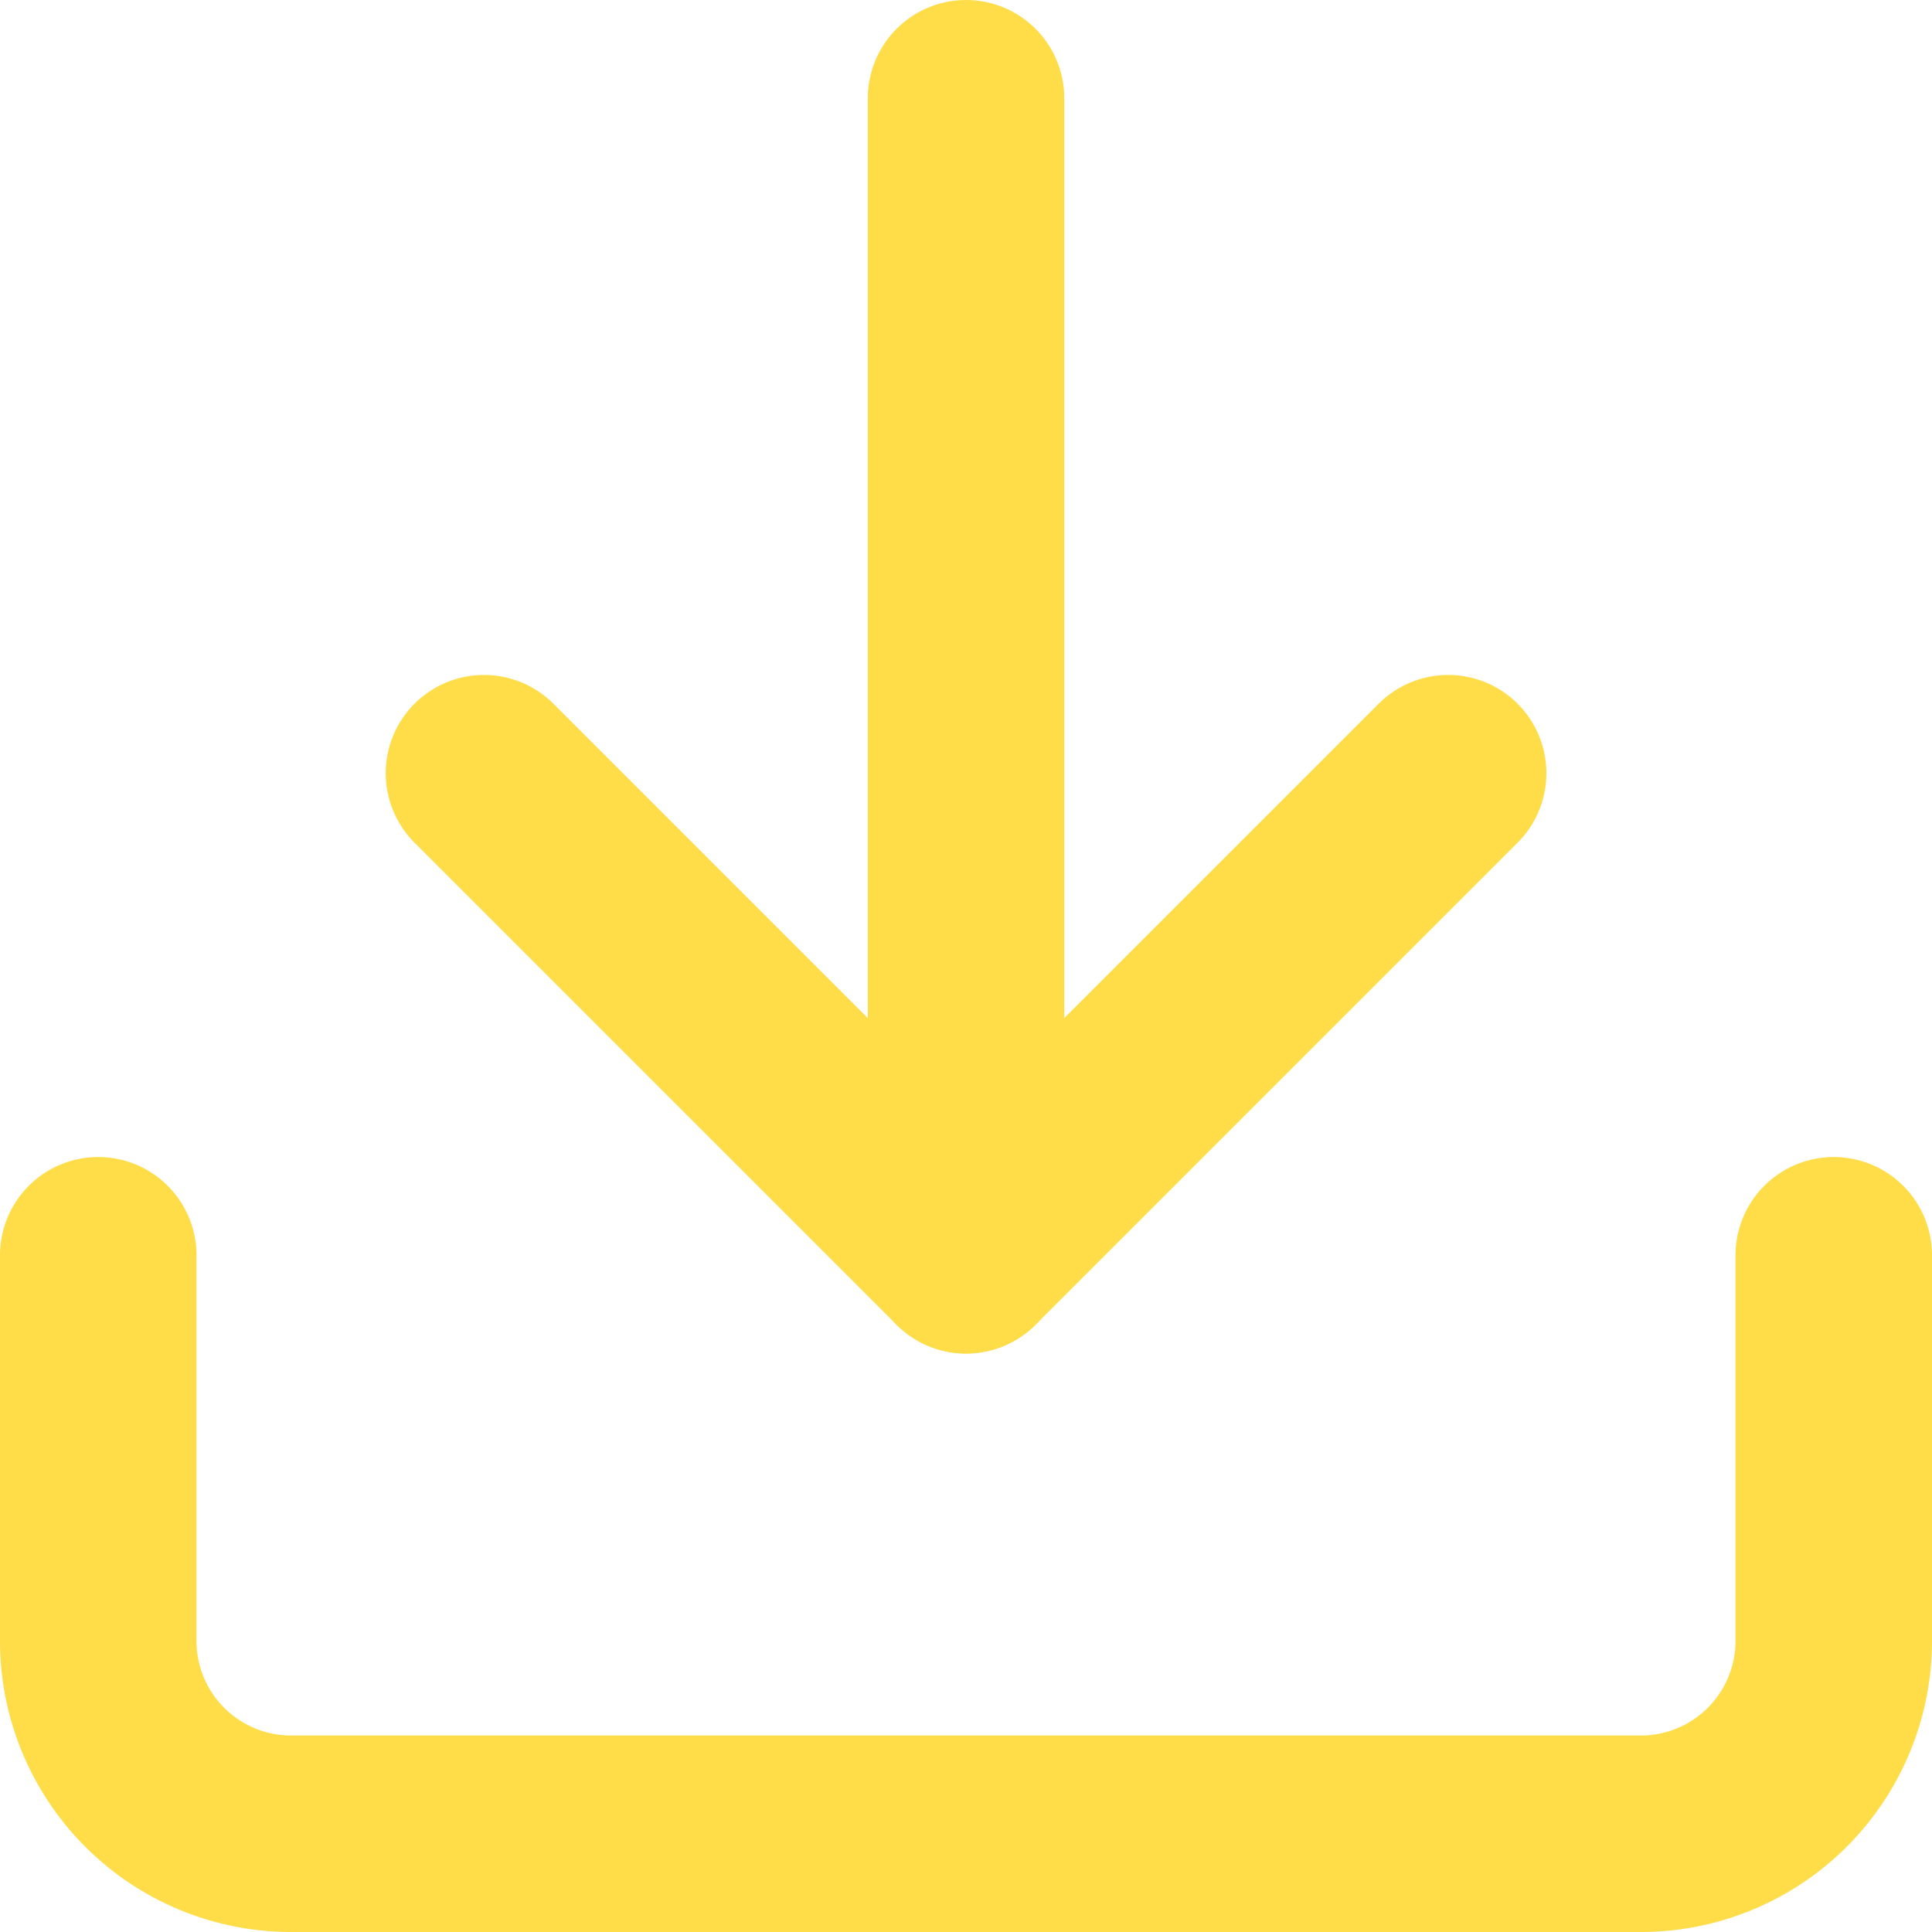
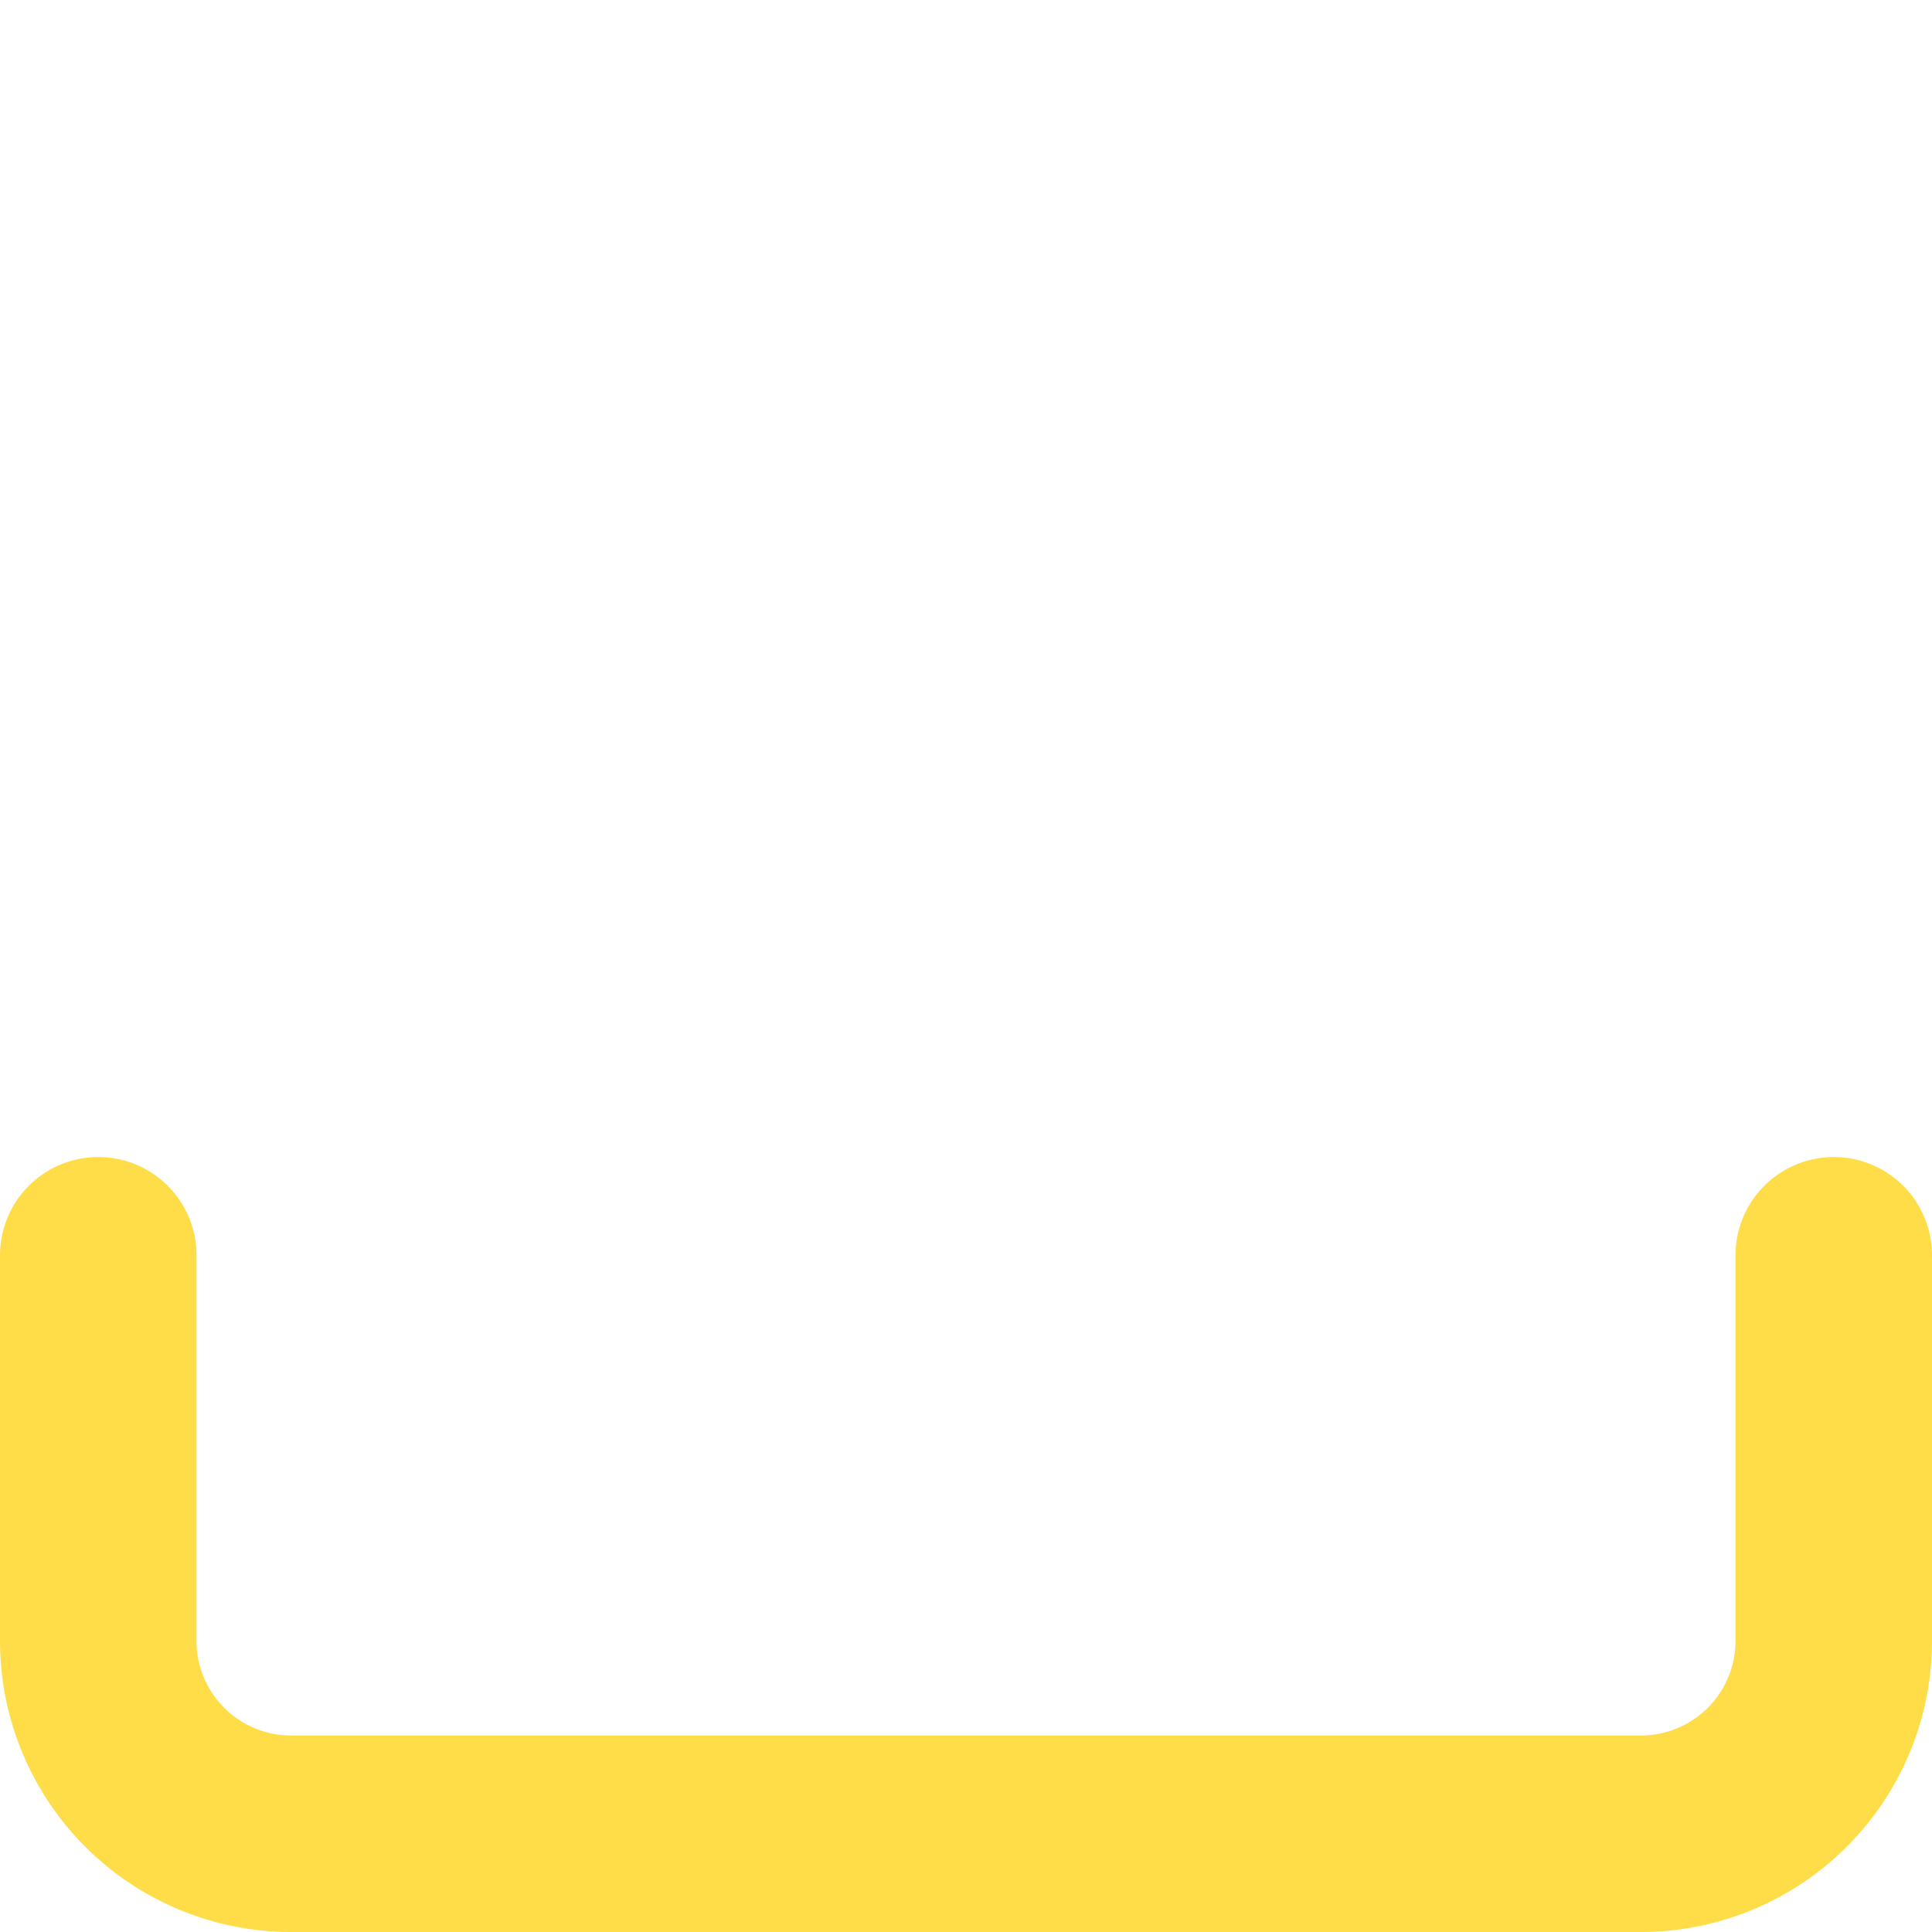
<svg xmlns="http://www.w3.org/2000/svg" width="19.665" height="19.665" viewBox="0 0 19.665 19.665">
  <g id="Group_43222" data-name="Group 43222" transform="translate(-3.5 -3.5)">
    <path id="Path_38067" data-name="Path 38067" d="M22.165,22.5v3.926A1.963,1.963,0,0,1,20.2,28.388H6.463A1.963,1.963,0,0,1,4.5,26.426V22.5" transform="translate(0 -6.223)" fill="none" stroke="#fedd49" stroke-linecap="round" stroke-linejoin="round" stroke-width="2" />
-     <path id="Path_38068" data-name="Path 38068" d="M10.5,15l4.907,4.907L20.314,15" transform="translate(-2.074 -3.63)" fill="none" stroke="#fedd49" stroke-linecap="round" stroke-linejoin="round" stroke-width="2" />
-     <path id="Path_38069" data-name="Path 38069" d="M18,16.277V4.5" transform="translate(-4.667)" fill="none" stroke="#fedd49" stroke-linecap="round" stroke-linejoin="round" stroke-width="2" />
  </g>
</svg>